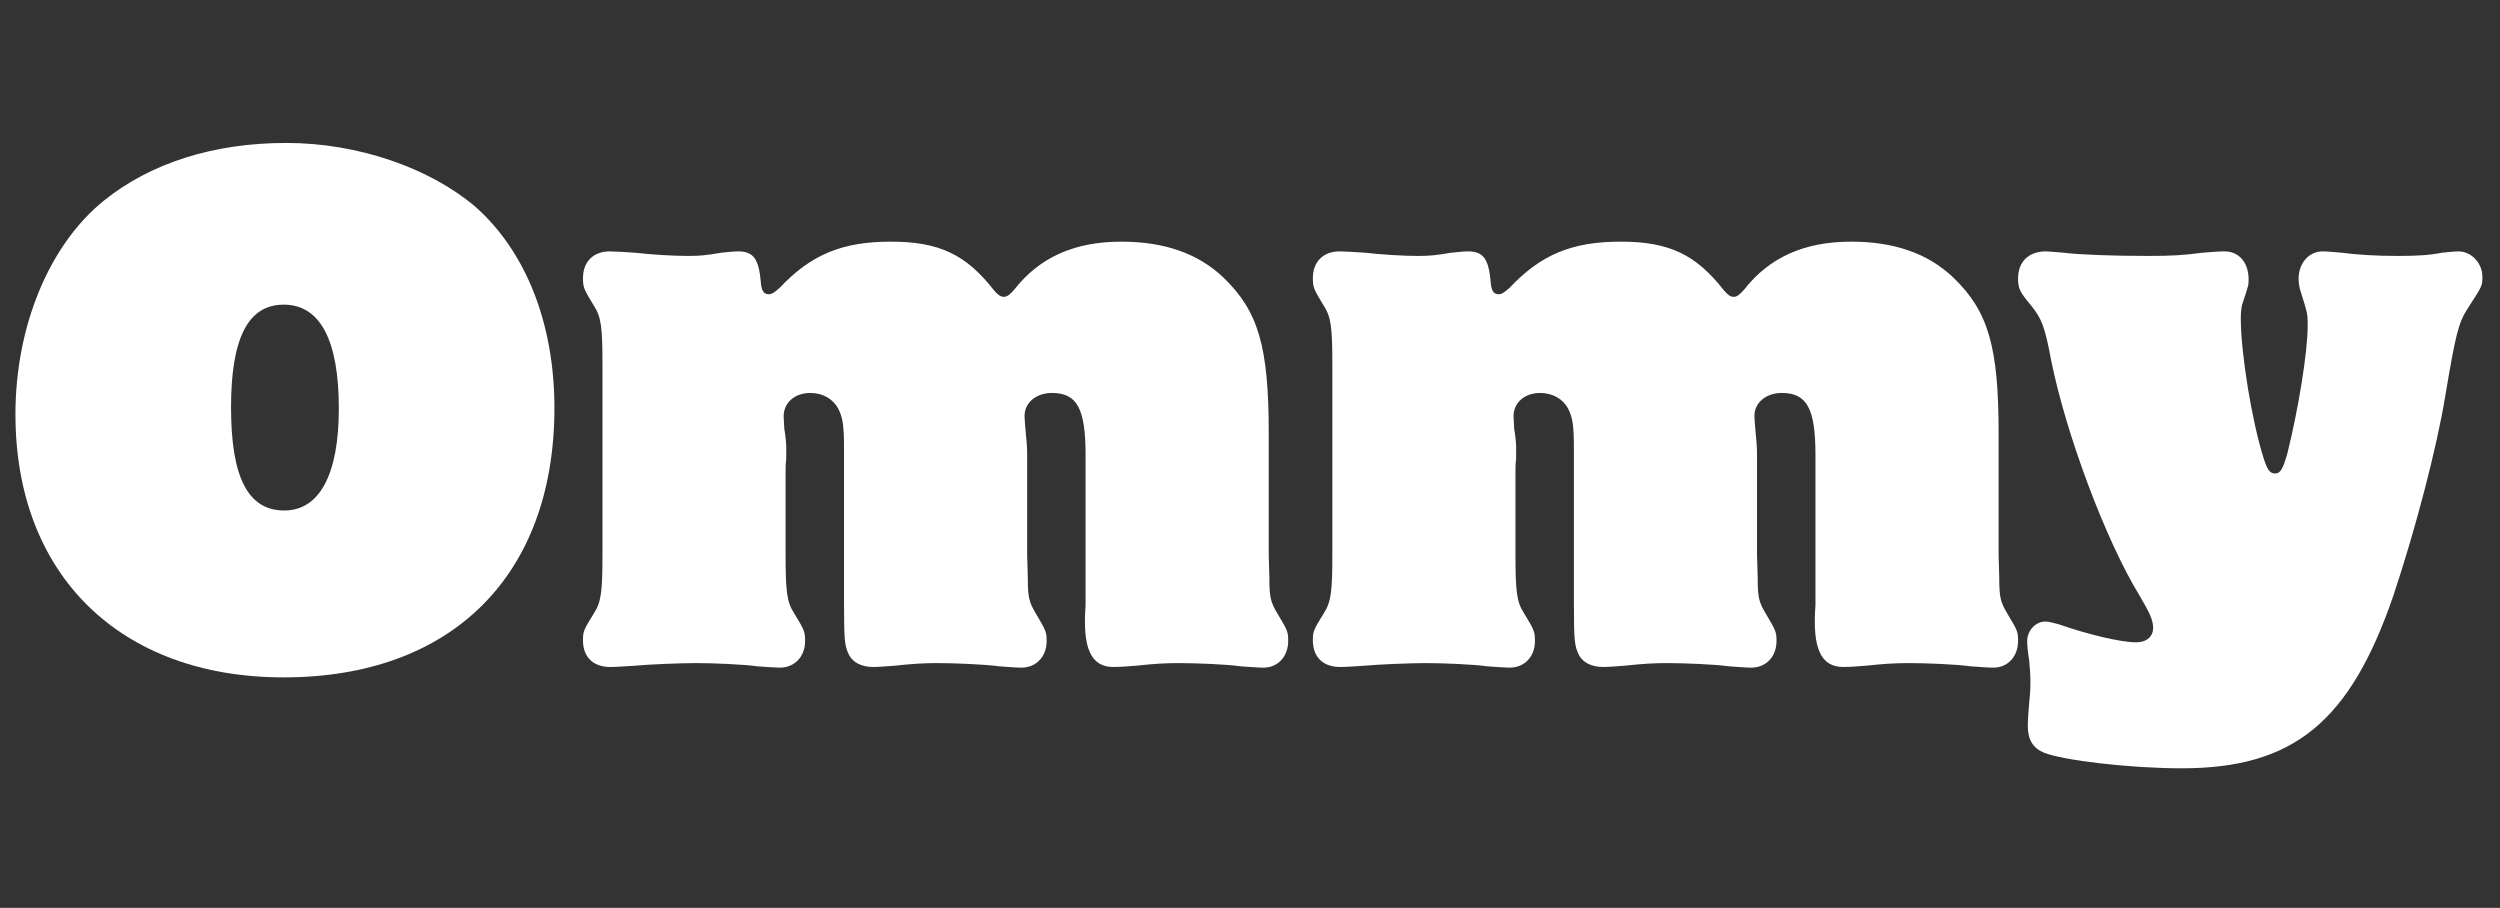
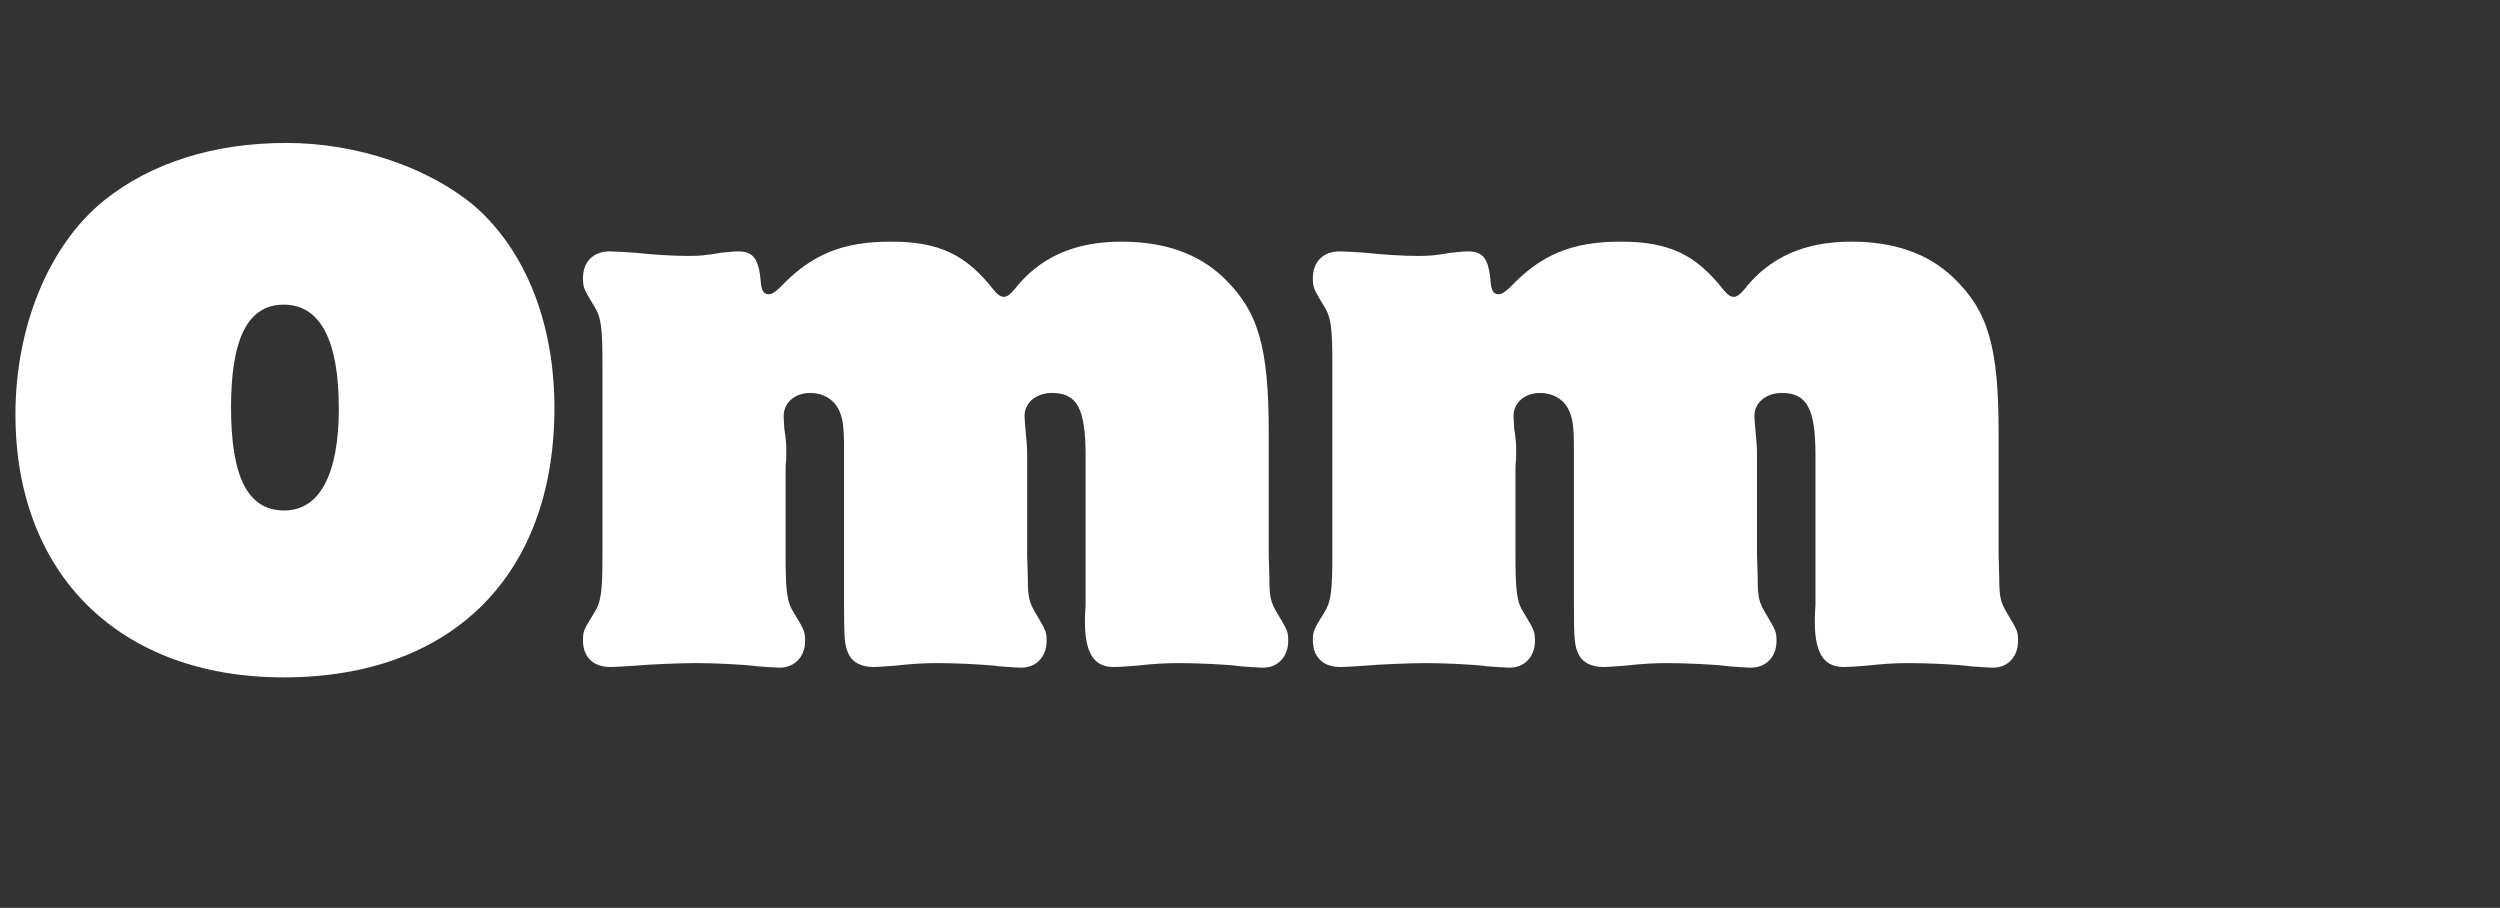
<svg xmlns="http://www.w3.org/2000/svg" version="1.0" preserveAspectRatio="xMidYMid meet" height="690" viewBox="0 0 1425 517.5" zoomAndPan="magnify" width="1900">
  <rect x="0" y="0" width="1425" height="517.5" fill="#333333" stroke="none" />
  <defs>
    <g />
  </defs>
  <g fill-opacity="1" fill="#ffffff">
    <g transform="translate(0.662, 377.964)">
      <g>
        <path d="M 162.484 -296.484 C 121.031 -296.484 85.125 -285.016 58.484 -263.547 C 27.391 -238.375 8.141 -192.109 8.141 -141.766 C 8.141 -50.344 67.734 8.141 161.016 8.141 C 256.875 8.141 315.359 -49.969 315.359 -145.469 C 315.359 -193.578 299.078 -234.672 270.203 -260.203 C 243.922 -282.422 203.203 -296.484 162.484 -296.484 Z M 161.016 -204.312 C 181.734 -204.312 192.469 -184.328 192.469 -145.094 C 192.469 -107.344 181.375 -86.984 161.375 -86.984 C 140.656 -86.984 131.031 -105.859 131.031 -145.828 C 131.031 -185.062 140.656 -204.312 161.016 -204.312 Z M 161.016 -204.312" />
      </g>
    </g>
  </g>
  <g fill-opacity="1" fill="#ffffff">
    <g transform="translate(324.16, 377.964)">
      <g>
        <path d="M 399.016 -131.031 C 399.016 -180.625 393.094 -200.609 373.109 -219.859 C 358.672 -233.562 339.422 -240.219 314.984 -240.219 C 288.344 -240.219 268.359 -231.344 253.922 -212.828 C 251.328 -209.875 249.844 -208.766 248 -208.766 C 246.141 -208.766 244.656 -209.875 242.438 -212.453 C 226.531 -232.812 211.344 -240.219 183.594 -240.219 C 155.828 -240.219 138.062 -232.812 120.297 -213.938 C 117.328 -211.344 115.859 -210.234 114 -210.234 C 111.406 -210.234 109.938 -212.094 109.562 -216.531 C 108.453 -230.234 105.484 -234.672 96.609 -234.672 C 94.391 -234.672 90.688 -234.297 86.984 -233.922 C 78.469 -232.453 74.766 -232.078 68.109 -232.078 C 59.969 -232.078 47.375 -232.812 37.75 -233.922 C 31.828 -234.297 26.281 -234.672 23.312 -234.672 C 14.062 -234.672 8.141 -228.75 8.141 -219.5 C 8.141 -214.312 8.516 -213.203 14.438 -203.578 C 18.5 -197.281 19.25 -191.359 19.25 -170.266 L 19.25 -61.812 C 19.25 -40.719 18.5 -34.797 14.438 -28.5 C 8.516 -18.875 8.141 -18.141 8.141 -12.953 C 8.141 -3.328 14.062 2.219 23.688 2.219 C 27.016 2.219 31.828 1.844 37.75 1.484 C 45.531 0.734 63.672 0 72.547 0 C 82.547 0 99.938 0.734 107.703 1.844 C 112.891 2.219 118.078 2.594 120.297 2.594 C 128.812 2.594 134.734 -3.703 134.734 -12.578 C 134.734 -17.766 134.359 -18.875 128.438 -28.5 C 124.375 -34.797 123.625 -40.719 123.625 -61.812 L 123.625 -108.828 C 123.625 -111.047 123.625 -113.266 124 -116.594 L 124 -122.891 C 124 -125.484 123.625 -129.172 122.891 -133.625 L 122.516 -140.656 C 122.516 -148.422 128.812 -153.984 137.688 -153.984 C 144.719 -153.984 150.641 -150.641 153.609 -145.094 C 156.203 -139.906 156.938 -135.844 156.938 -121.781 L 156.938 -34.047 C 156.938 -12.219 157.312 -9.625 159.906 -4.438 C 162.125 -0.375 166.938 2.219 173.594 2.219 C 176.562 2.219 181 1.844 185.812 1.484 C 196.172 0.375 202.469 0 210.234 0 C 220.234 0 237.625 0.734 245.406 1.844 C 250.578 2.219 255.391 2.594 257.984 2.594 C 266.5 2.594 272.422 -3.703 272.422 -12.578 C 272.422 -17.766 272.047 -18.5 266.125 -28.5 C 262.422 -34.797 261.688 -37.391 261.688 -48.859 L 261.312 -61.812 L 261.312 -118.812 C 261.312 -123.25 260.953 -127.328 260.578 -130.656 C 260.203 -135.094 259.844 -138.797 259.844 -141.031 C 259.844 -148.422 266.5 -153.984 275.391 -153.984 C 289.812 -153.984 294.625 -145.094 294.625 -118.438 L 294.625 -32.938 C 292.781 -8.516 297.594 2.219 310.547 2.219 C 314.25 2.219 318.688 1.844 323.5 1.484 C 333.5 0.375 340.156 0 347.938 0 C 357.922 0 375.688 0.734 383.094 1.844 C 388.641 2.219 393.094 2.594 396.047 2.594 C 404.188 2.594 410.109 -3.703 410.109 -12.578 C 410.109 -18.141 409.75 -18.5 403.828 -28.5 C 400.125 -34.797 399.375 -37.391 399.375 -48.859 L 399.016 -61.812 Z M 399.016 -131.031" />
      </g>
    </g>
  </g>
  <g fill-opacity="1" fill="#ffffff">
    <g transform="translate(740.19, 377.964)">
      <g>
        <path d="M 399.016 -131.031 C 399.016 -180.625 393.094 -200.609 373.109 -219.859 C 358.672 -233.562 339.422 -240.219 314.984 -240.219 C 288.344 -240.219 268.359 -231.344 253.922 -212.828 C 251.328 -209.875 249.844 -208.766 248 -208.766 C 246.141 -208.766 244.656 -209.875 242.438 -212.453 C 226.531 -232.812 211.344 -240.219 183.594 -240.219 C 155.828 -240.219 138.062 -232.812 120.297 -213.938 C 117.328 -211.344 115.859 -210.234 114 -210.234 C 111.406 -210.234 109.938 -212.094 109.562 -216.531 C 108.453 -230.234 105.484 -234.672 96.609 -234.672 C 94.391 -234.672 90.688 -234.297 86.984 -233.922 C 78.469 -232.453 74.766 -232.078 68.109 -232.078 C 59.969 -232.078 47.375 -232.812 37.75 -233.922 C 31.828 -234.297 26.281 -234.672 23.312 -234.672 C 14.062 -234.672 8.141 -228.75 8.141 -219.5 C 8.141 -214.312 8.516 -213.203 14.438 -203.578 C 18.5 -197.281 19.25 -191.359 19.25 -170.266 L 19.25 -61.812 C 19.25 -40.719 18.5 -34.797 14.438 -28.5 C 8.516 -18.875 8.141 -18.141 8.141 -12.953 C 8.141 -3.328 14.062 2.219 23.688 2.219 C 27.016 2.219 31.828 1.844 37.75 1.484 C 45.531 0.734 63.672 0 72.547 0 C 82.547 0 99.938 0.734 107.703 1.844 C 112.891 2.219 118.078 2.594 120.297 2.594 C 128.812 2.594 134.734 -3.703 134.734 -12.578 C 134.734 -17.766 134.359 -18.875 128.438 -28.5 C 124.375 -34.797 123.625 -40.719 123.625 -61.812 L 123.625 -108.828 C 123.625 -111.047 123.625 -113.266 124 -116.594 L 124 -122.891 C 124 -125.484 123.625 -129.172 122.891 -133.625 L 122.516 -140.656 C 122.516 -148.422 128.812 -153.984 137.688 -153.984 C 144.719 -153.984 150.641 -150.641 153.609 -145.094 C 156.203 -139.906 156.938 -135.844 156.938 -121.781 L 156.938 -34.047 C 156.938 -12.219 157.312 -9.625 159.906 -4.438 C 162.125 -0.375 166.938 2.219 173.594 2.219 C 176.562 2.219 181 1.844 185.812 1.484 C 196.172 0.375 202.469 0 210.234 0 C 220.234 0 237.625 0.734 245.406 1.844 C 250.578 2.219 255.391 2.594 257.984 2.594 C 266.5 2.594 272.422 -3.703 272.422 -12.578 C 272.422 -17.766 272.047 -18.5 266.125 -28.5 C 262.422 -34.797 261.688 -37.391 261.688 -48.859 L 261.312 -61.812 L 261.312 -118.812 C 261.312 -123.25 260.953 -127.328 260.578 -130.656 C 260.203 -135.094 259.844 -138.797 259.844 -141.031 C 259.844 -148.422 266.5 -153.984 275.391 -153.984 C 289.812 -153.984 294.625 -145.094 294.625 -118.438 L 294.625 -32.938 C 292.781 -8.516 297.594 2.219 310.547 2.219 C 314.25 2.219 318.688 1.844 323.5 1.484 C 333.5 0.375 340.156 0 347.938 0 C 357.922 0 375.688 0.734 383.094 1.844 C 388.641 2.219 393.094 2.594 396.047 2.594 C 404.188 2.594 410.109 -3.703 410.109 -12.578 C 410.109 -18.141 409.75 -18.5 403.828 -28.5 C 400.125 -34.797 399.375 -37.391 399.375 -48.859 L 399.016 -61.812 Z M 399.016 -131.031" />
      </g>
    </g>
  </g>
  <g fill-opacity="1" fill="#ffffff">
    <g transform="translate(1156.221, 377.964)">
      <g>
-         <path d="M 10 -234.672 C 0 -234.672 -5.922 -228.75 -5.922 -219.125 C -5.922 -213.578 -4.812 -211.344 1.109 -204.312 C 7.406 -196.547 9.25 -192.469 12.953 -172.484 C 21.469 -130.297 44.047 -69.953 63.297 -38.5 C 69.219 -28.5 71.062 -24.422 71.062 -19.984 C 71.062 -15.172 67.359 -11.844 61.438 -11.844 C 52.562 -11.844 34.047 -16.281 17.031 -22.203 C 14.062 -22.953 11.469 -23.688 9.625 -23.688 C 4.078 -23.688 -0.734 -18.5 -0.734 -12.578 C -0.734 -10.359 -0.375 -6.297 0.375 -1.844 C 0.734 2.219 1.109 6.297 1.109 10 C 1.109 12.953 1.109 15.922 0.734 19.25 C 0 26.656 -0.375 33.312 -0.375 35.906 C -0.375 43.672 2.594 48.484 8.891 51.078 C 19.984 55.516 58.109 59.969 87.359 59.969 C 151.016 59.969 183.219 33.688 208.016 -38.5 C 220.609 -76.25 232.812 -122.891 237.625 -152.5 C 243.547 -187.656 245.031 -193.953 250.578 -202.469 C 258.734 -215.047 258.734 -215.047 258.734 -220.234 C 258.734 -228 252.438 -234.672 245.031 -234.672 C 242.812 -234.672 239.484 -234.297 235.781 -233.922 C 228.375 -232.453 220.969 -232.078 210.609 -232.078 C 197.656 -232.078 186.922 -232.812 178.406 -233.922 C 173.969 -234.297 170.266 -234.672 167.672 -234.672 C 159.906 -234.672 153.984 -228 153.984 -219.125 C 153.984 -216.906 154.344 -214.688 154.719 -213.203 C 159.156 -199.141 159.156 -199.141 159.156 -192.469 C 159.156 -177.297 153.984 -145.469 147.688 -119.922 C 145.094 -110.672 143.609 -108.078 140.656 -108.078 C 137.688 -108.078 136.219 -109.938 133.984 -116.969 C 127.328 -138.062 121.031 -176.562 121.031 -196.547 C 121.031 -200.25 121.406 -202.469 121.781 -204.312 C 125.484 -215.422 125.484 -215.422 125.484 -218.75 C 125.484 -228.375 119.922 -234.672 111.781 -234.672 C 108.453 -234.672 104.016 -234.297 99.203 -233.922 C 88.469 -232.453 81.062 -232.078 68.469 -232.078 C 48.125 -232.078 28.5 -232.812 19.984 -233.922 C 15.172 -234.297 11.469 -234.672 10 -234.672 Z M 10 -234.672" />
-       </g>
+         </g>
    </g>
  </g>
</svg>